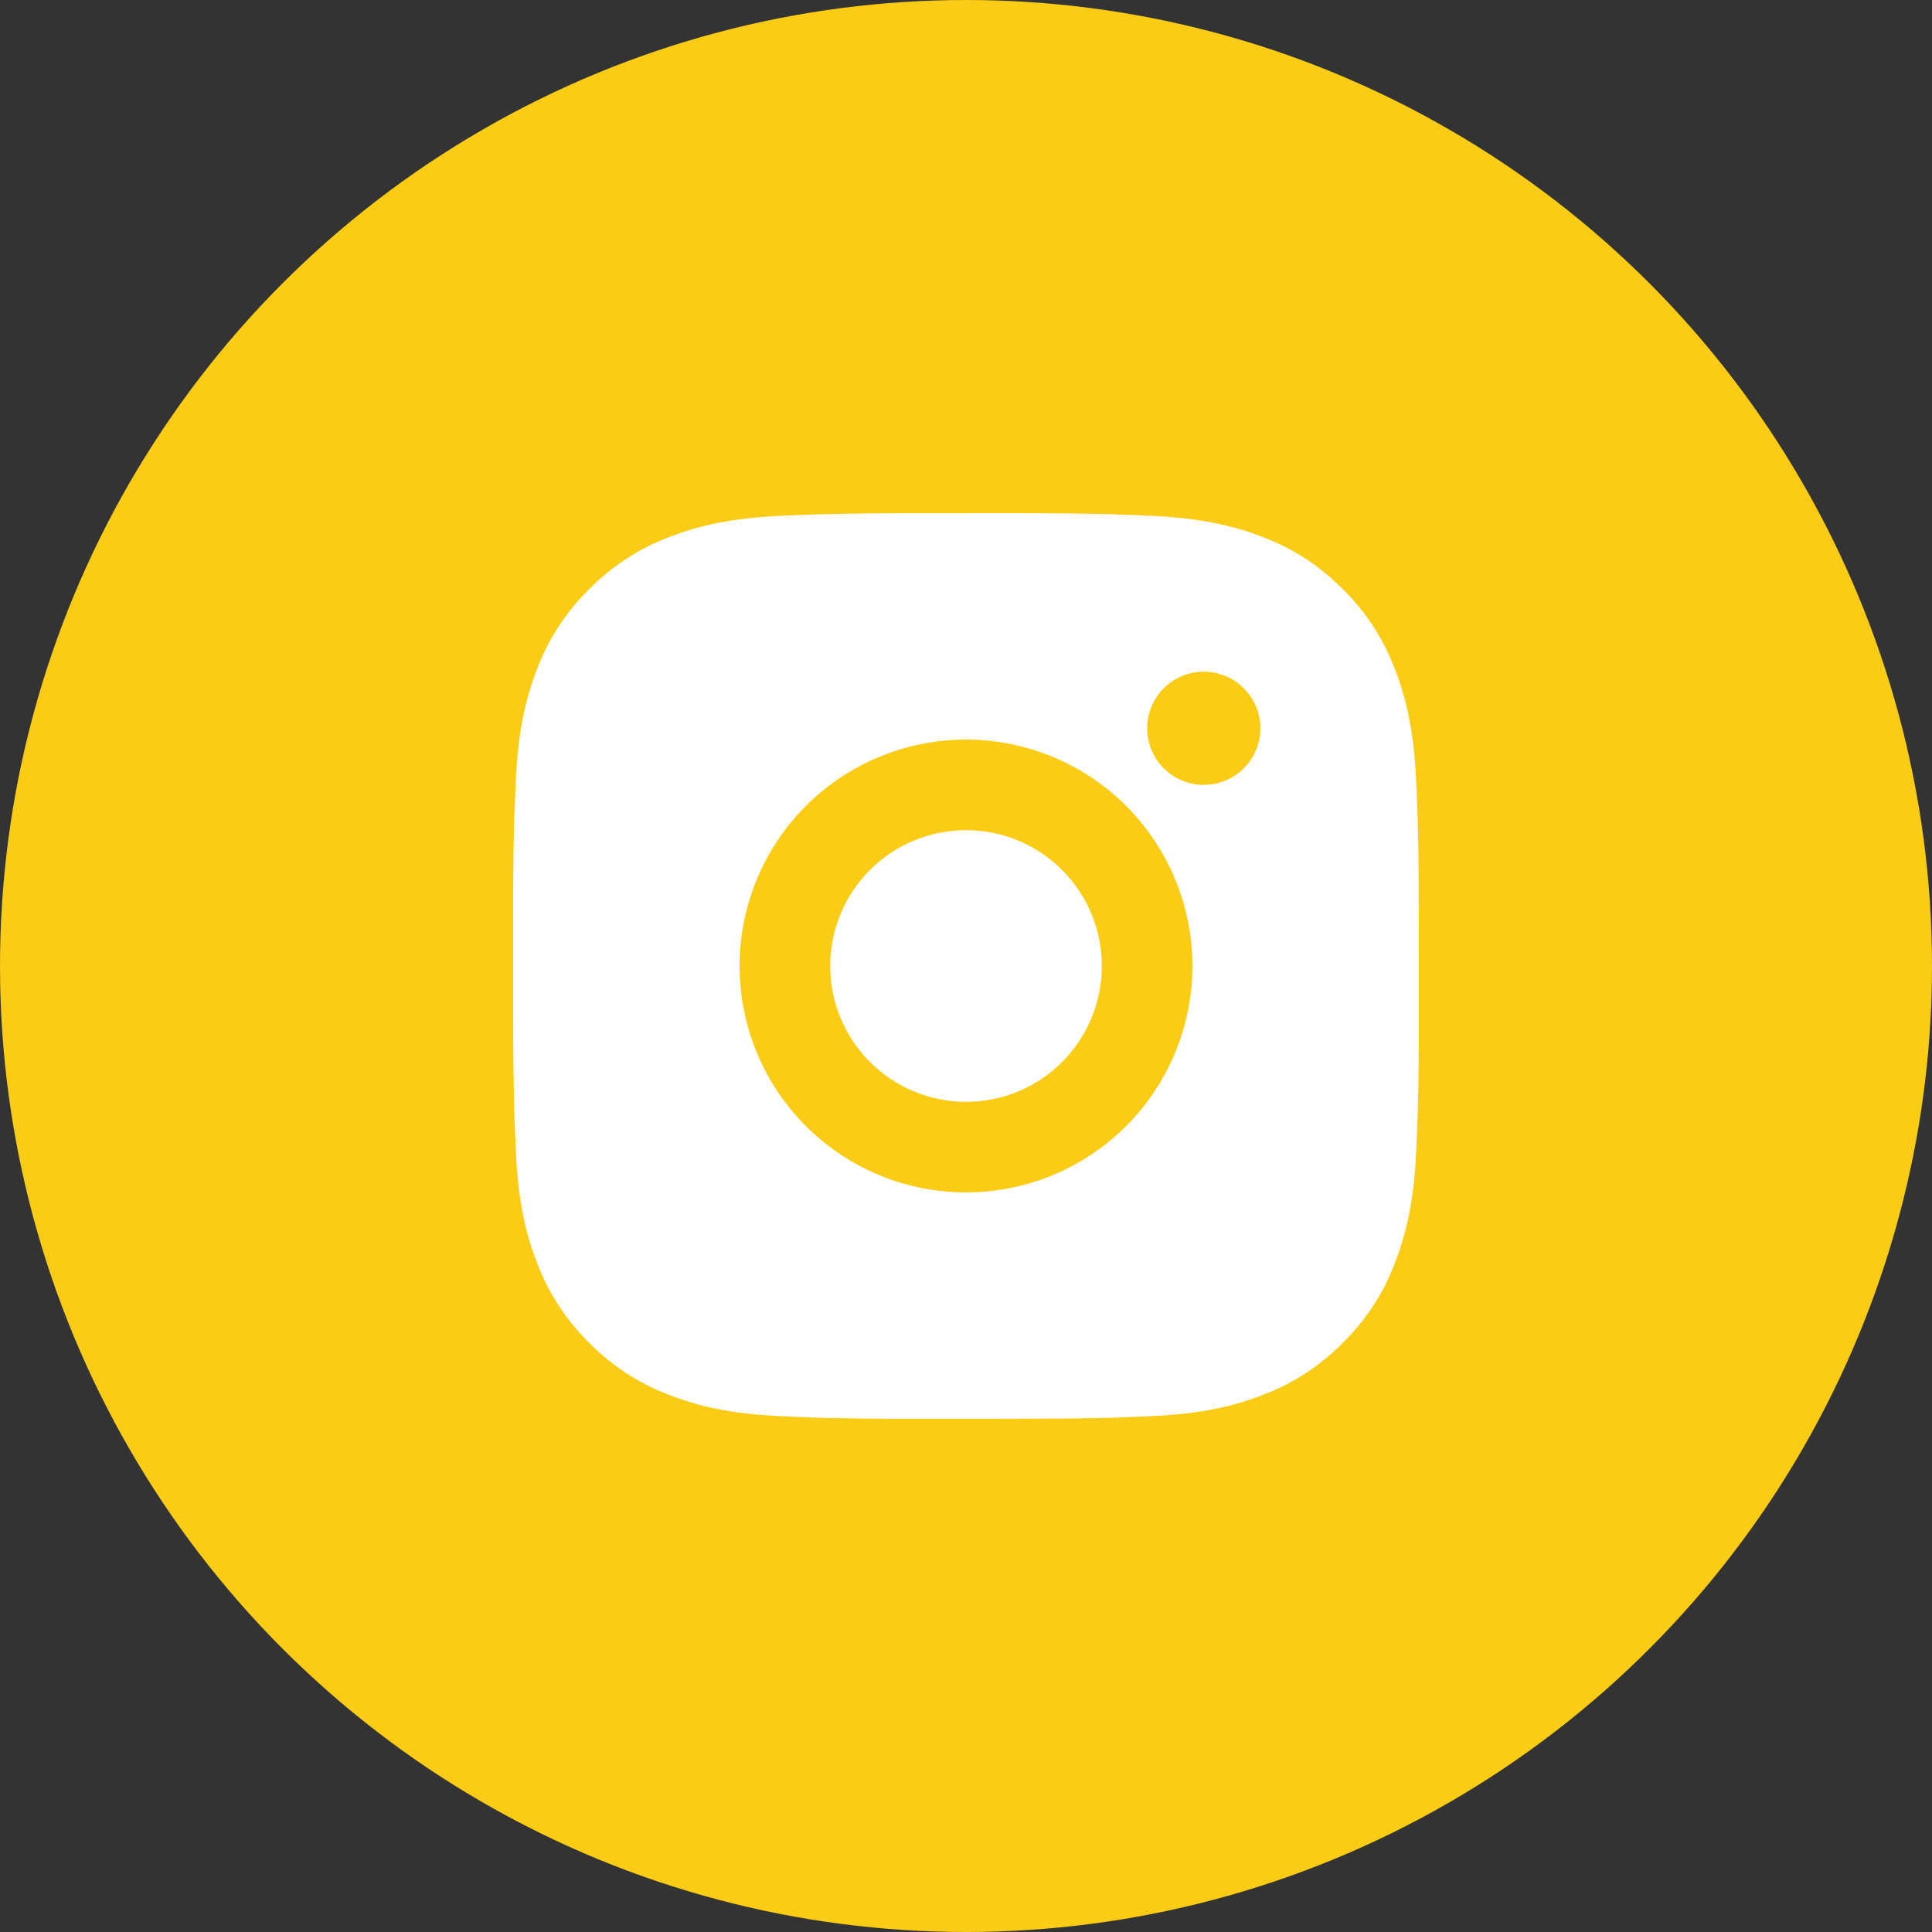
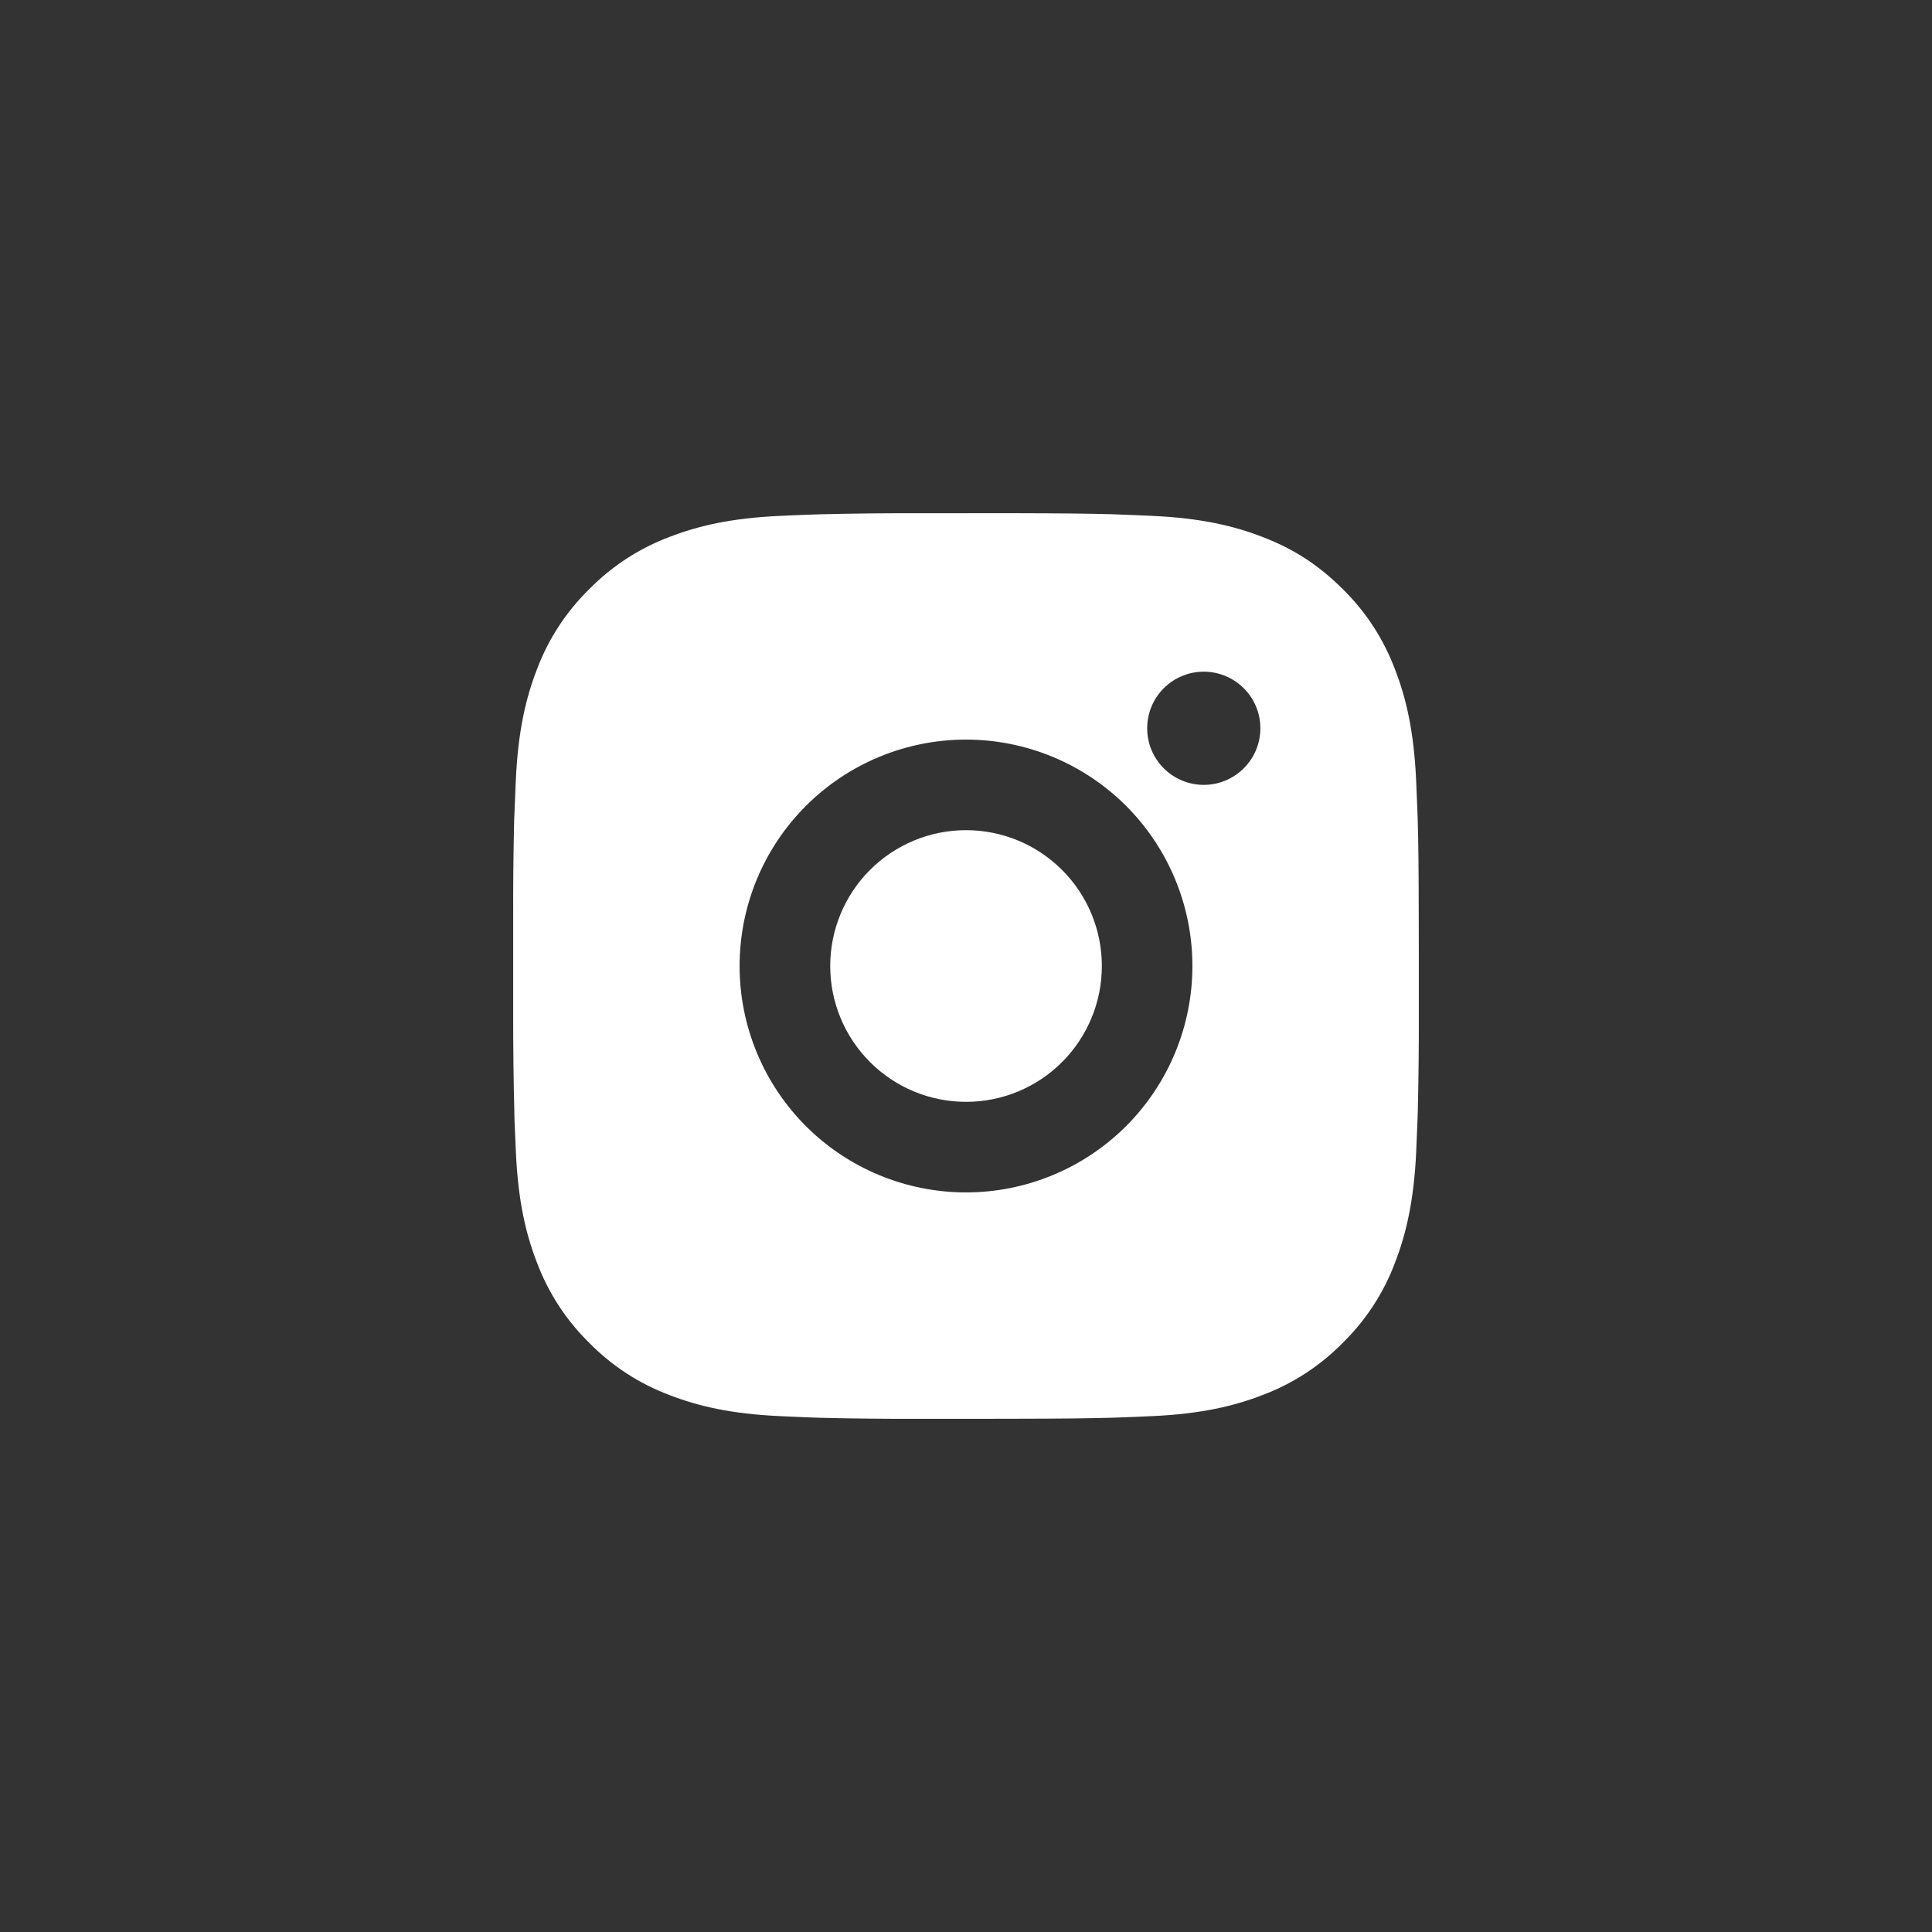
<svg xmlns="http://www.w3.org/2000/svg" fill="none" height="32" viewBox="0 0 32 32" width="32">
  <rect x="0" y="0" width="32" height="32" fill="#333333" stroke="none" />
-   <circle cx="16" cy="16" fill="#FACC15" r="16" />
  <path d="M16.771 8.5C17.615 8.502 18.043 8.507 18.413 8.517L18.558 8.523C18.726 8.528 18.892 8.536 19.092 8.545C19.89 8.582 20.435 8.709 20.912 8.894C21.407 9.084 21.824 9.342 22.241 9.758C22.623 10.133 22.918 10.587 23.106 11.088C23.291 11.565 23.417 12.11 23.455 12.909C23.464 13.108 23.471 13.274 23.477 13.443L23.482 13.588C23.493 13.957 23.498 14.385 23.499 15.229L23.5 15.789V16.771C23.502 17.318 23.496 17.865 23.483 18.412L23.478 18.558C23.472 18.726 23.465 18.892 23.456 19.091C23.418 19.89 23.291 20.434 23.106 20.913C22.919 21.413 22.623 21.867 22.241 22.241C21.866 22.623 21.413 22.918 20.912 23.106C20.435 23.291 19.89 23.418 19.092 23.455C18.914 23.463 18.736 23.471 18.558 23.477L18.413 23.482C18.043 23.492 17.615 23.498 16.771 23.499L16.211 23.5H15.23C14.682 23.502 14.135 23.496 13.588 23.483L13.442 23.478C13.264 23.471 13.086 23.464 12.908 23.455C12.11 23.418 11.566 23.291 11.087 23.106C10.587 22.918 10.134 22.623 9.759 22.241C9.377 21.867 9.082 21.413 8.894 20.913C8.708 20.435 8.582 19.89 8.545 19.091C8.537 18.913 8.529 18.735 8.522 18.558L8.519 18.412C8.505 17.865 8.499 17.318 8.5 16.771V15.229C8.498 14.682 8.503 14.135 8.516 13.588L8.522 13.443C8.528 13.274 8.535 13.108 8.544 12.909C8.582 12.11 8.708 11.566 8.893 11.088C9.081 10.586 9.377 10.133 9.76 9.758C10.134 9.377 10.587 9.082 11.087 8.894C11.566 8.709 12.11 8.582 12.908 8.545C13.108 8.536 13.274 8.528 13.442 8.523L13.588 8.518C14.135 8.505 14.682 8.499 15.229 8.501L16.771 8.5ZM16 12.25C15.005 12.25 14.052 12.645 13.348 13.348C12.645 14.052 12.25 15.005 12.25 16C12.25 16.995 12.645 17.948 13.348 18.652C14.052 19.355 15.005 19.75 16 19.75C16.994 19.75 17.948 19.355 18.652 18.652C19.355 17.948 19.75 16.995 19.75 16C19.75 15.005 19.355 14.052 18.652 13.348C17.948 12.645 16.994 12.25 16 12.25ZM16 13.75C16.295 13.75 16.588 13.808 16.861 13.921C17.134 14.034 17.382 14.2 17.591 14.409C17.8 14.618 17.966 14.866 18.079 15.139C18.192 15.412 18.25 15.704 18.25 16C18.25 16.295 18.192 16.588 18.079 16.861C17.966 17.134 17.8 17.382 17.592 17.591C17.383 17.8 17.135 17.965 16.862 18.079C16.589 18.192 16.296 18.25 16.001 18.25C15.404 18.25 14.832 18.013 14.41 17.591C13.988 17.169 13.751 16.597 13.751 16C13.751 15.403 13.988 14.831 14.41 14.409C14.832 13.987 15.404 13.75 16.001 13.75M19.938 11.125C19.69 11.125 19.451 11.224 19.275 11.4C19.099 11.575 19.001 11.814 19.001 12.062C19.001 12.311 19.099 12.55 19.275 12.725C19.451 12.901 19.69 13 19.938 13C20.187 13 20.425 12.901 20.601 12.725C20.777 12.55 20.876 12.311 20.876 12.062C20.876 11.814 20.777 11.575 20.601 11.4C20.425 11.224 20.187 11.125 19.938 11.125Z" fill="#FFFFFF" />
</svg>